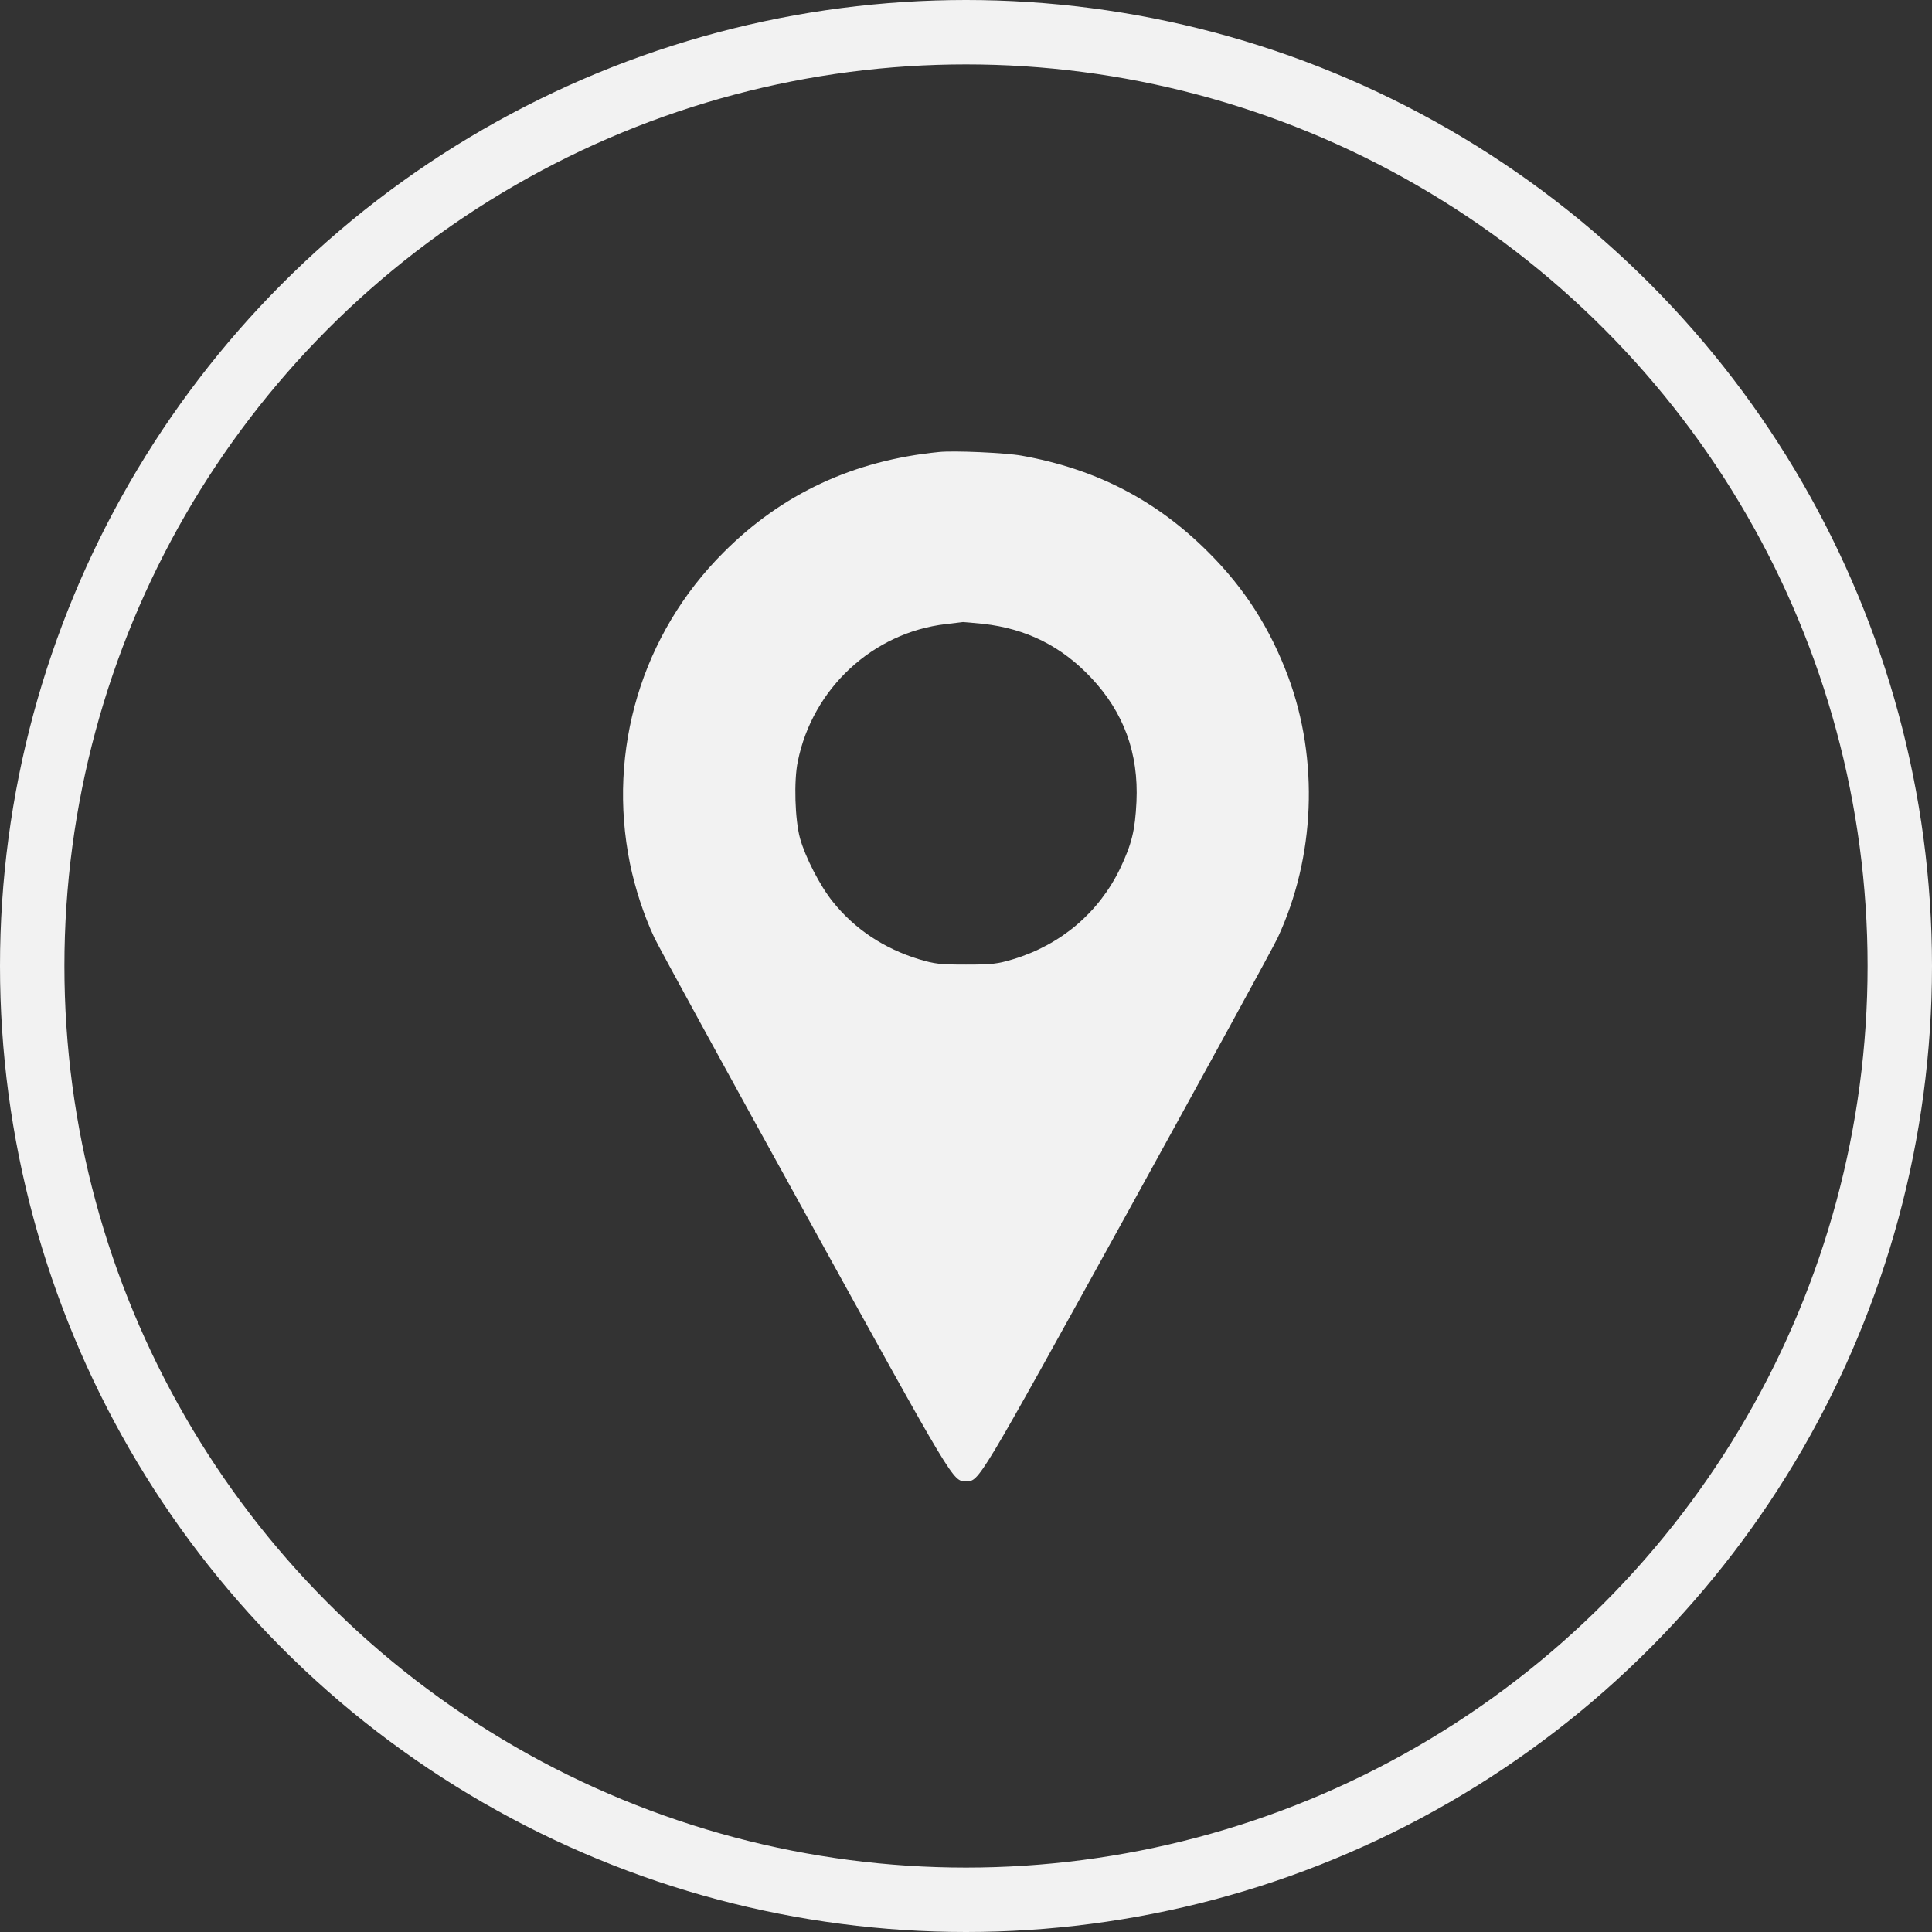
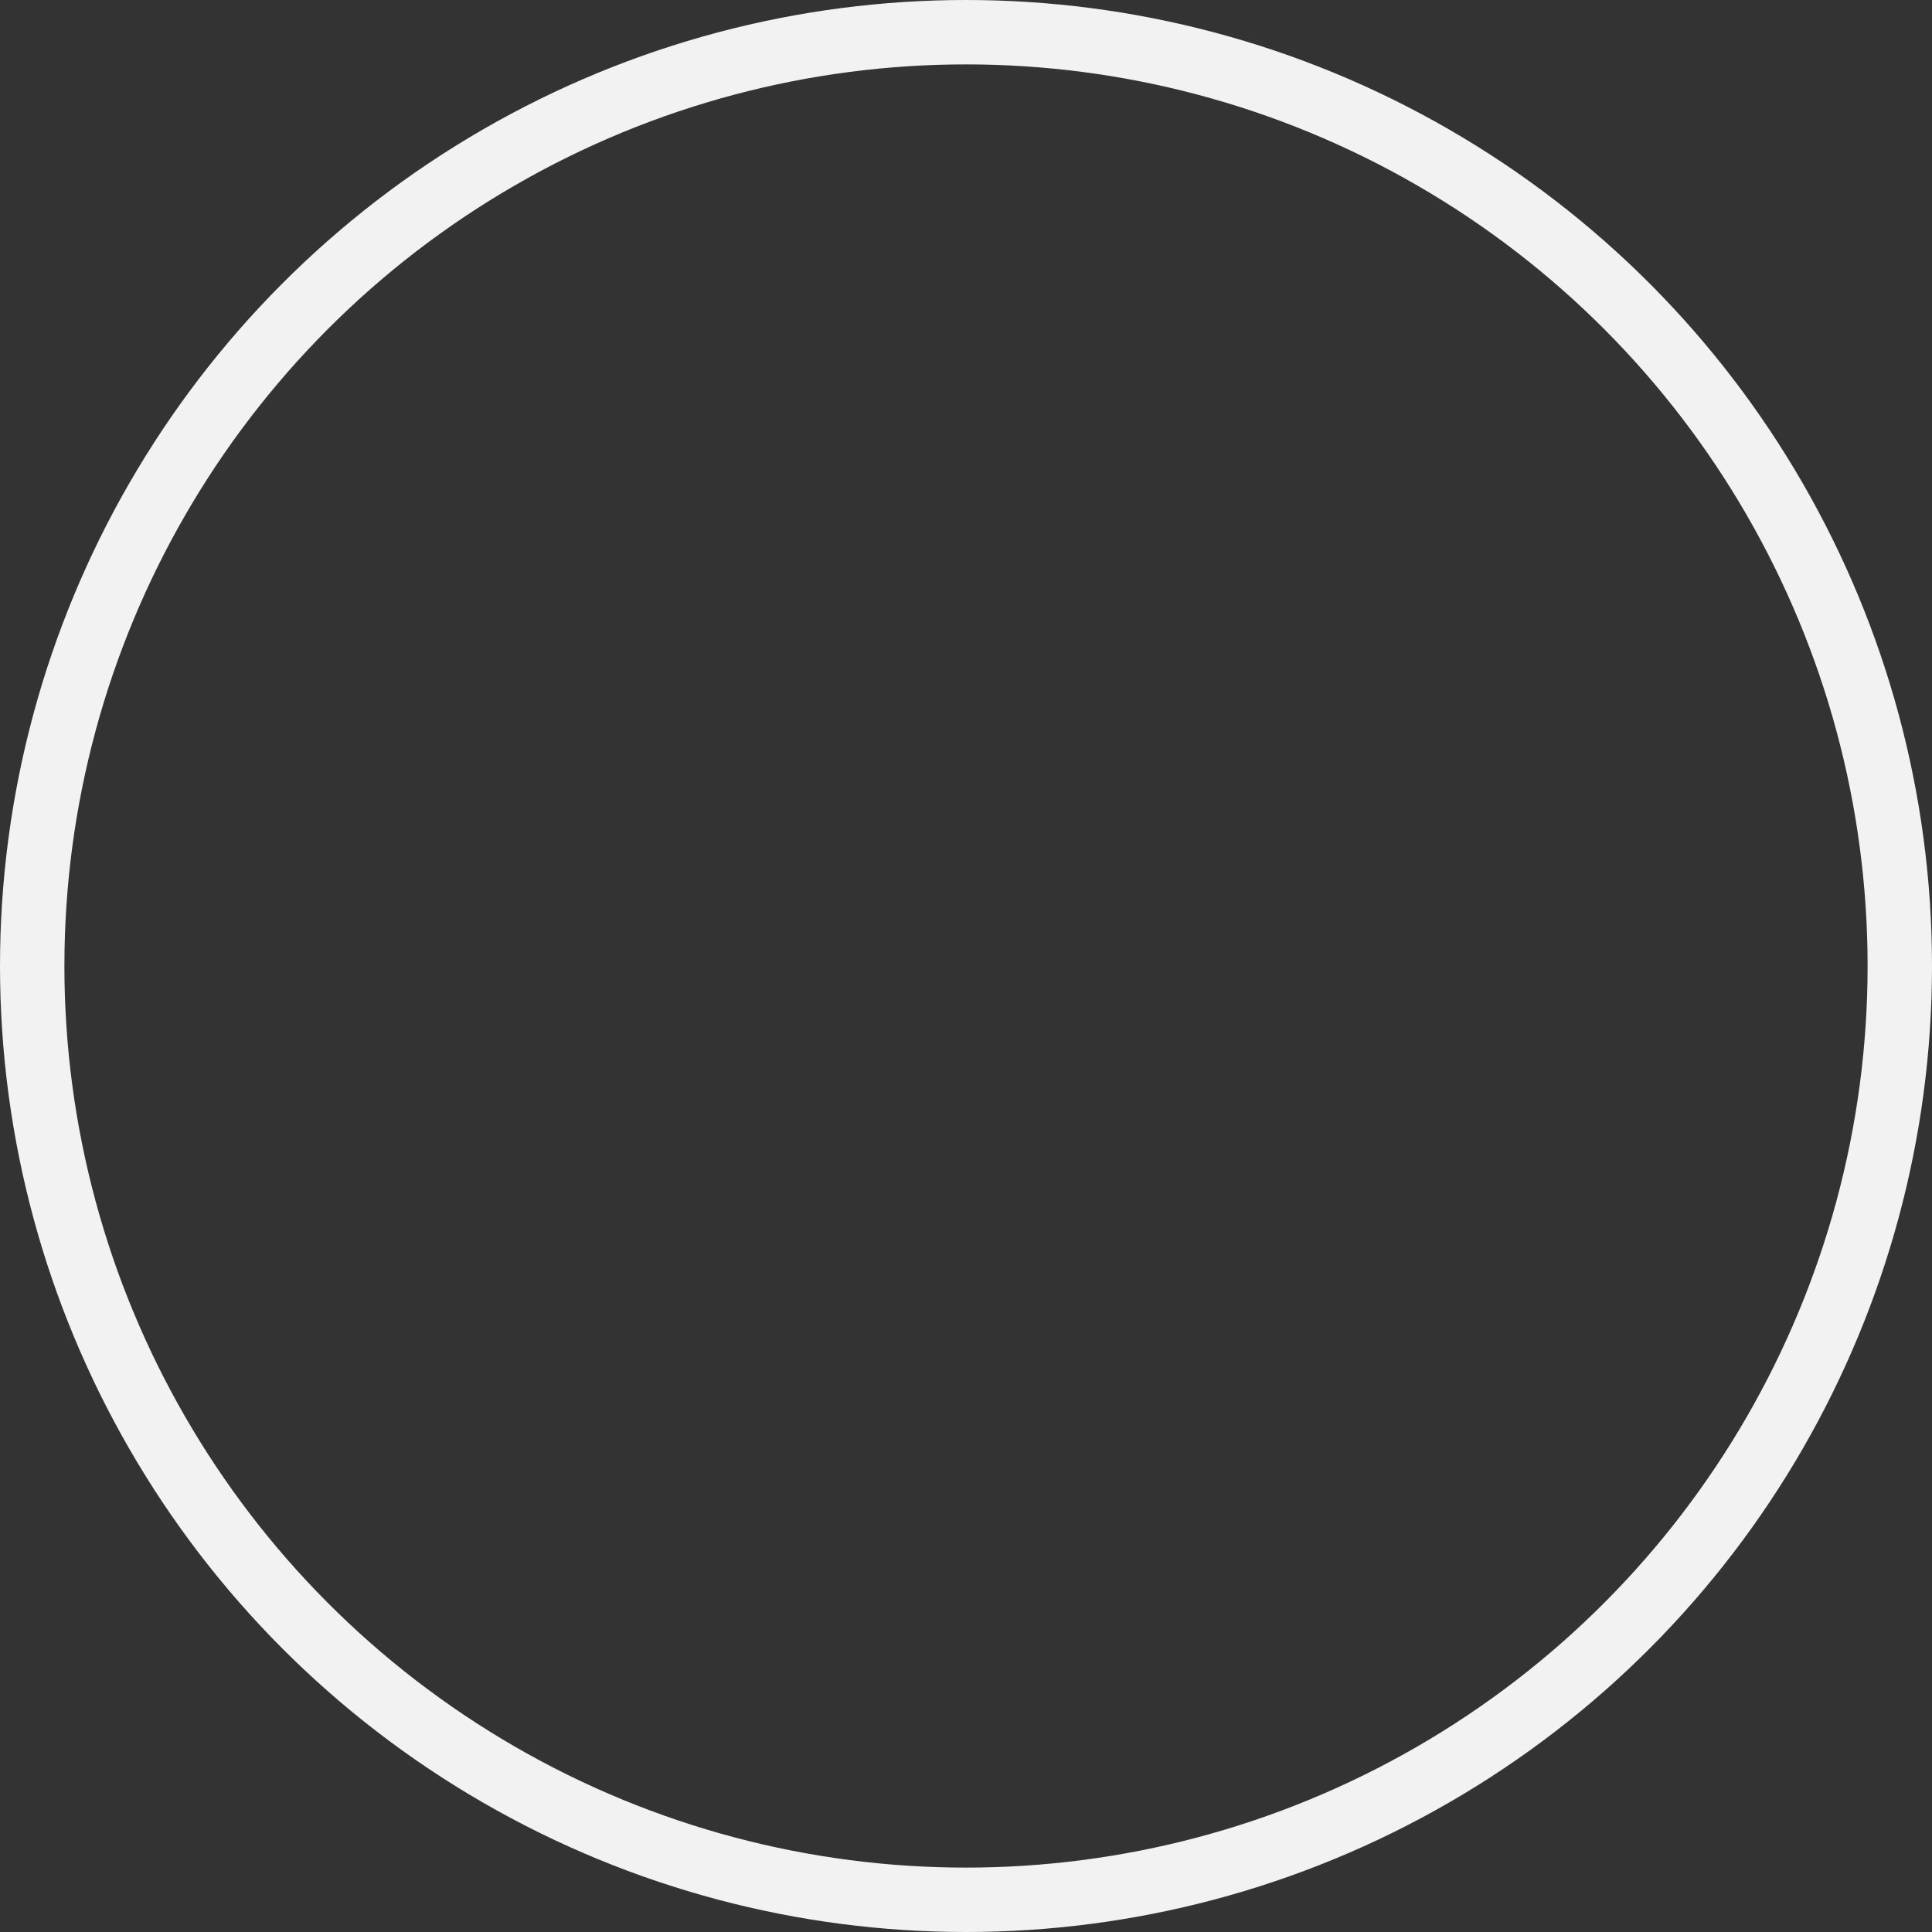
<svg xmlns="http://www.w3.org/2000/svg" width="30" height="30" viewBox="0 0 30 30" fill="none">
  <rect x="0" y="0" width="30" height="30" fill="#333333" stroke="none" />
  <circle cx="15" cy="15" r="14.5" stroke="#F2F2F2" />
  <g clip-path="url(#clip0_168_99)">
-     <path d="M14.579 7.019C13.254 7.15 12.144 7.666 11.235 8.578C9.966 9.844 9.425 11.65 9.782 13.409C9.86 13.79 9.997 14.212 10.16 14.559C10.229 14.706 11.285 16.637 12.51 18.853C14.838 23.072 14.794 23 15 23C15.207 23 15.163 23.072 17.494 18.853C18.716 16.634 19.775 14.703 19.841 14.559C20.422 13.309 20.482 11.8 20.003 10.509C19.722 9.756 19.325 9.134 18.766 8.578C17.957 7.766 17.016 7.281 15.86 7.075C15.61 7.031 14.813 6.994 14.579 7.019ZM15.266 9.687C15.938 9.762 16.482 10.034 16.944 10.525C17.45 11.062 17.682 11.697 17.647 12.45C17.625 12.897 17.575 13.103 17.391 13.491C17.06 14.172 16.475 14.669 15.735 14.894C15.485 14.969 15.403 14.978 15 14.978C14.597 14.978 14.516 14.969 14.266 14.894C13.732 14.731 13.272 14.428 12.935 14.006C12.732 13.756 12.504 13.309 12.422 13.015C12.344 12.728 12.325 12.125 12.388 11.825C12.616 10.691 13.553 9.822 14.688 9.691C14.816 9.675 14.938 9.662 14.954 9.659C14.972 9.659 15.113 9.672 15.266 9.687Z" fill="#F2F2F2" />
-   </g>
+     </g>
  <defs>
    <clipPath id="clip0_168_99">
-       <rect width="16" height="16" fill="white" transform="translate(7 7)" />
-     </clipPath>
+       </clipPath>
  </defs>
</svg>